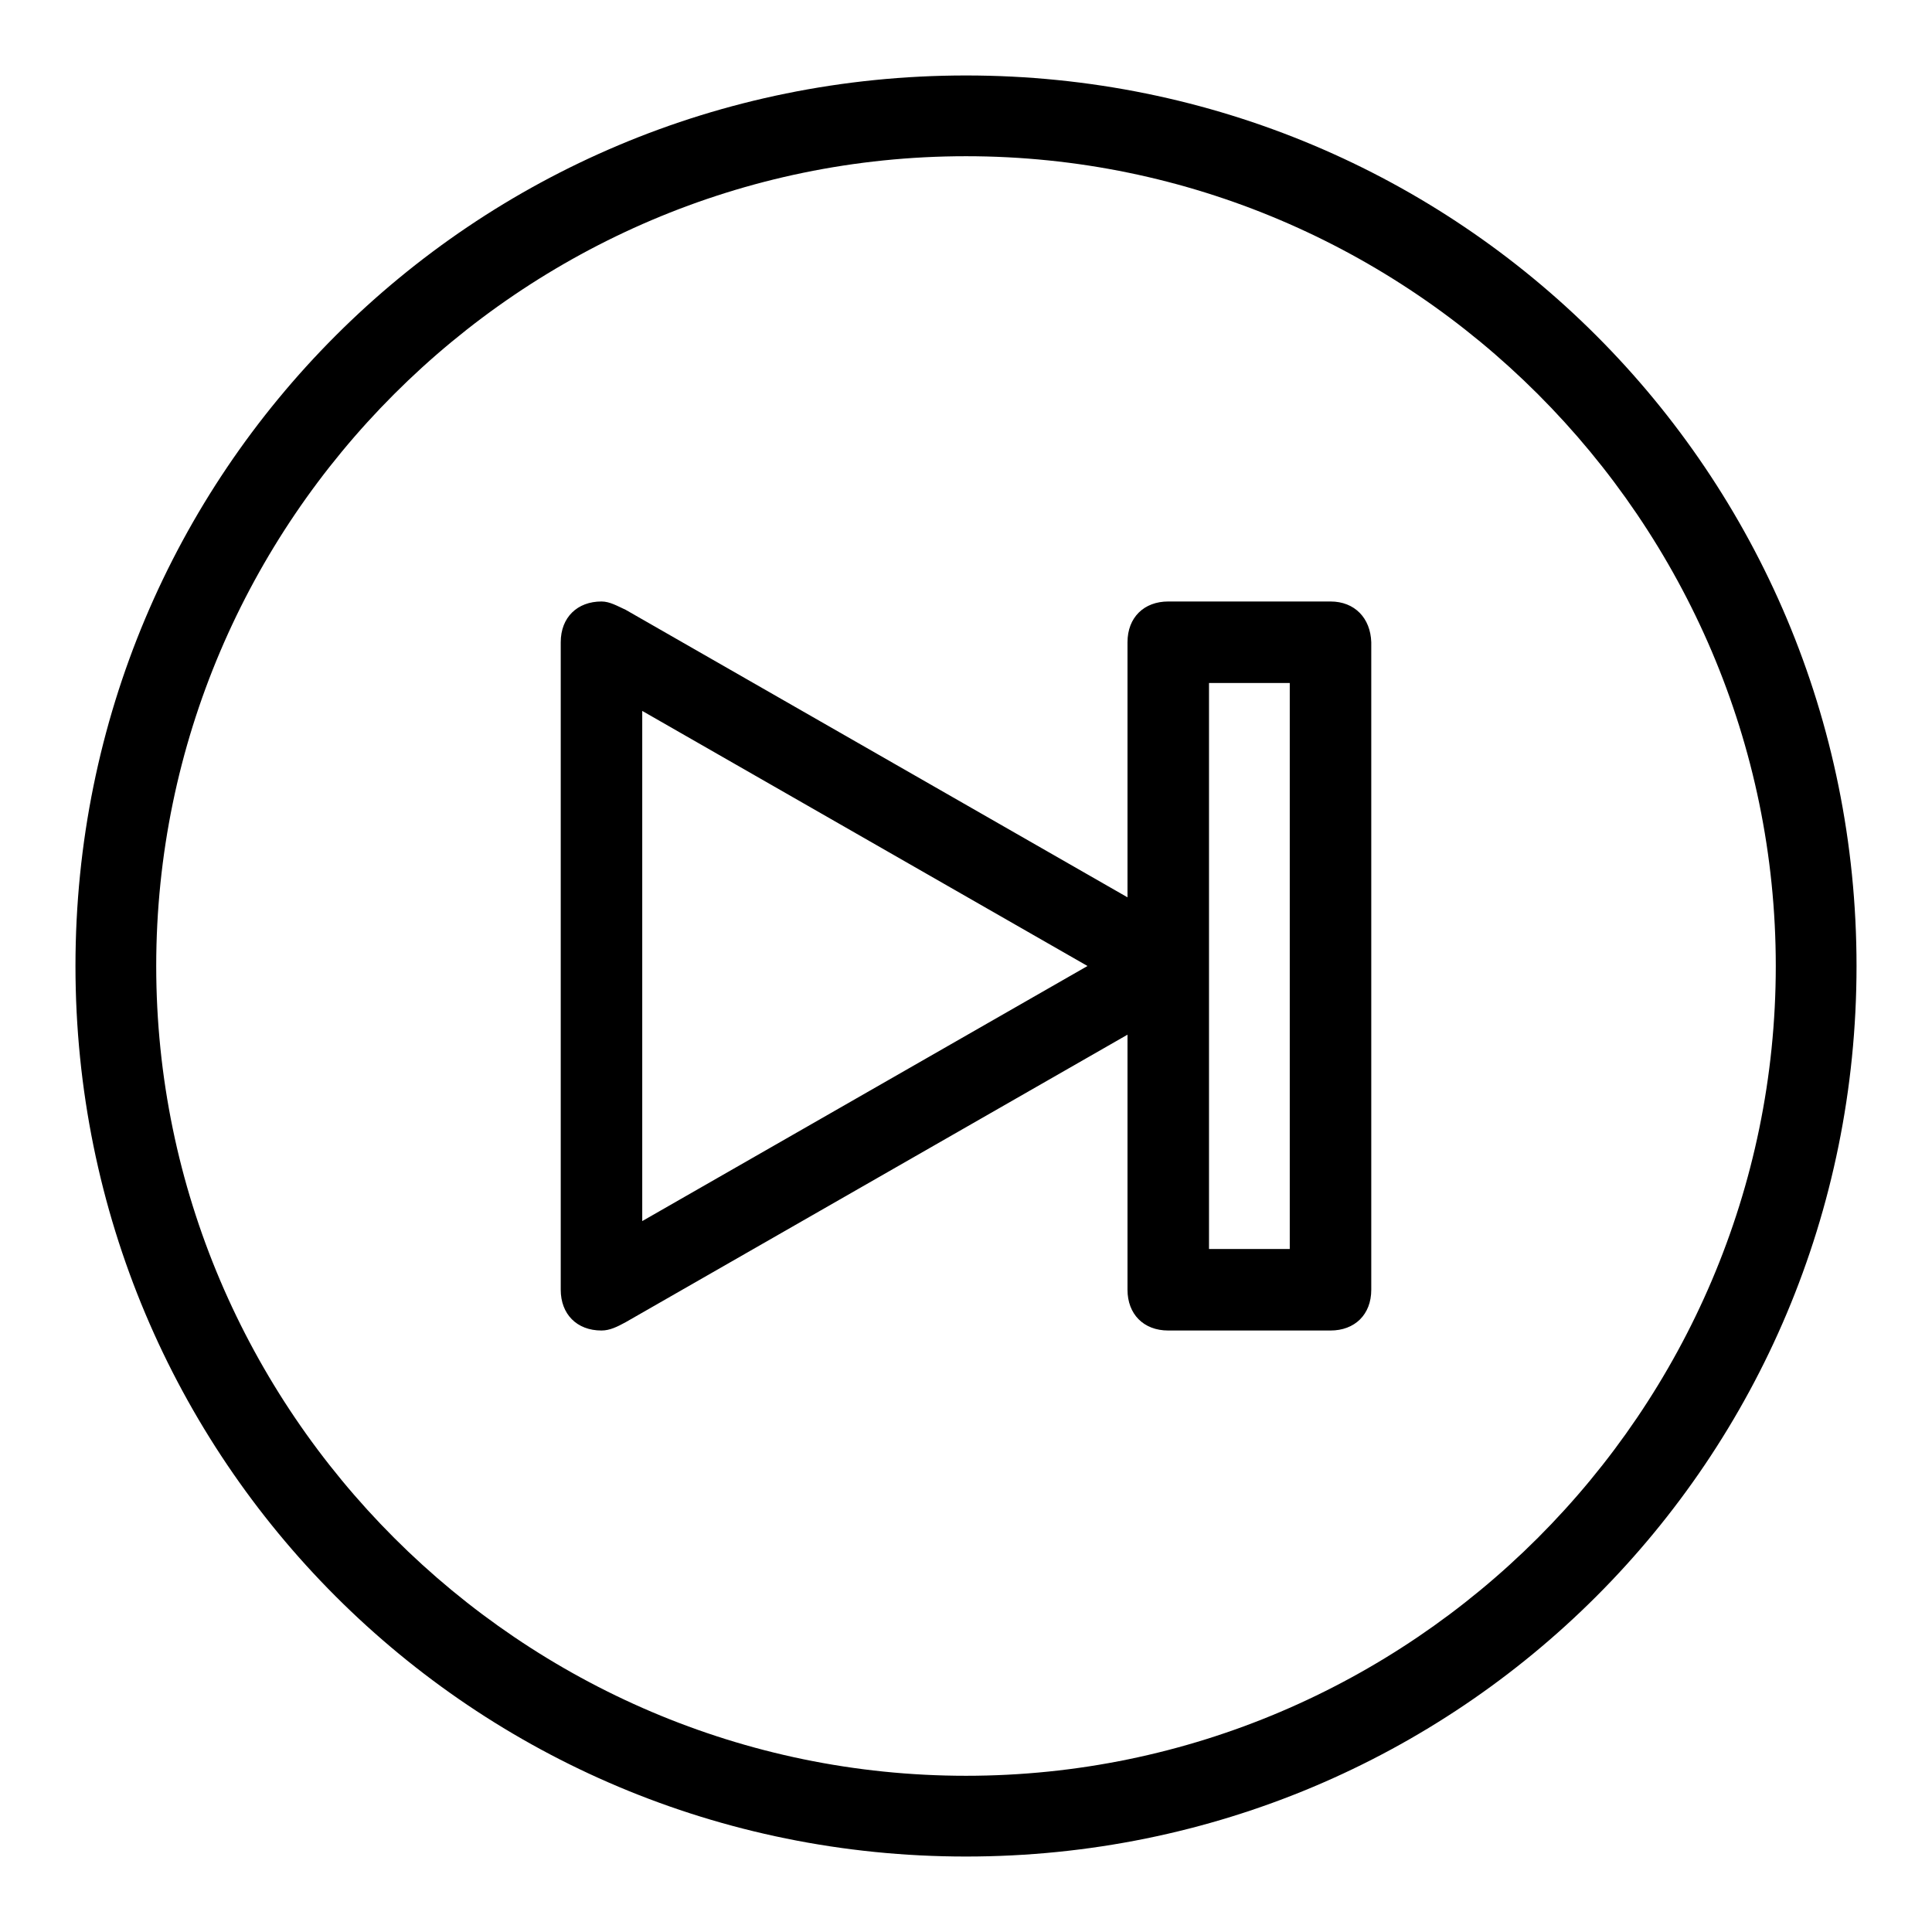
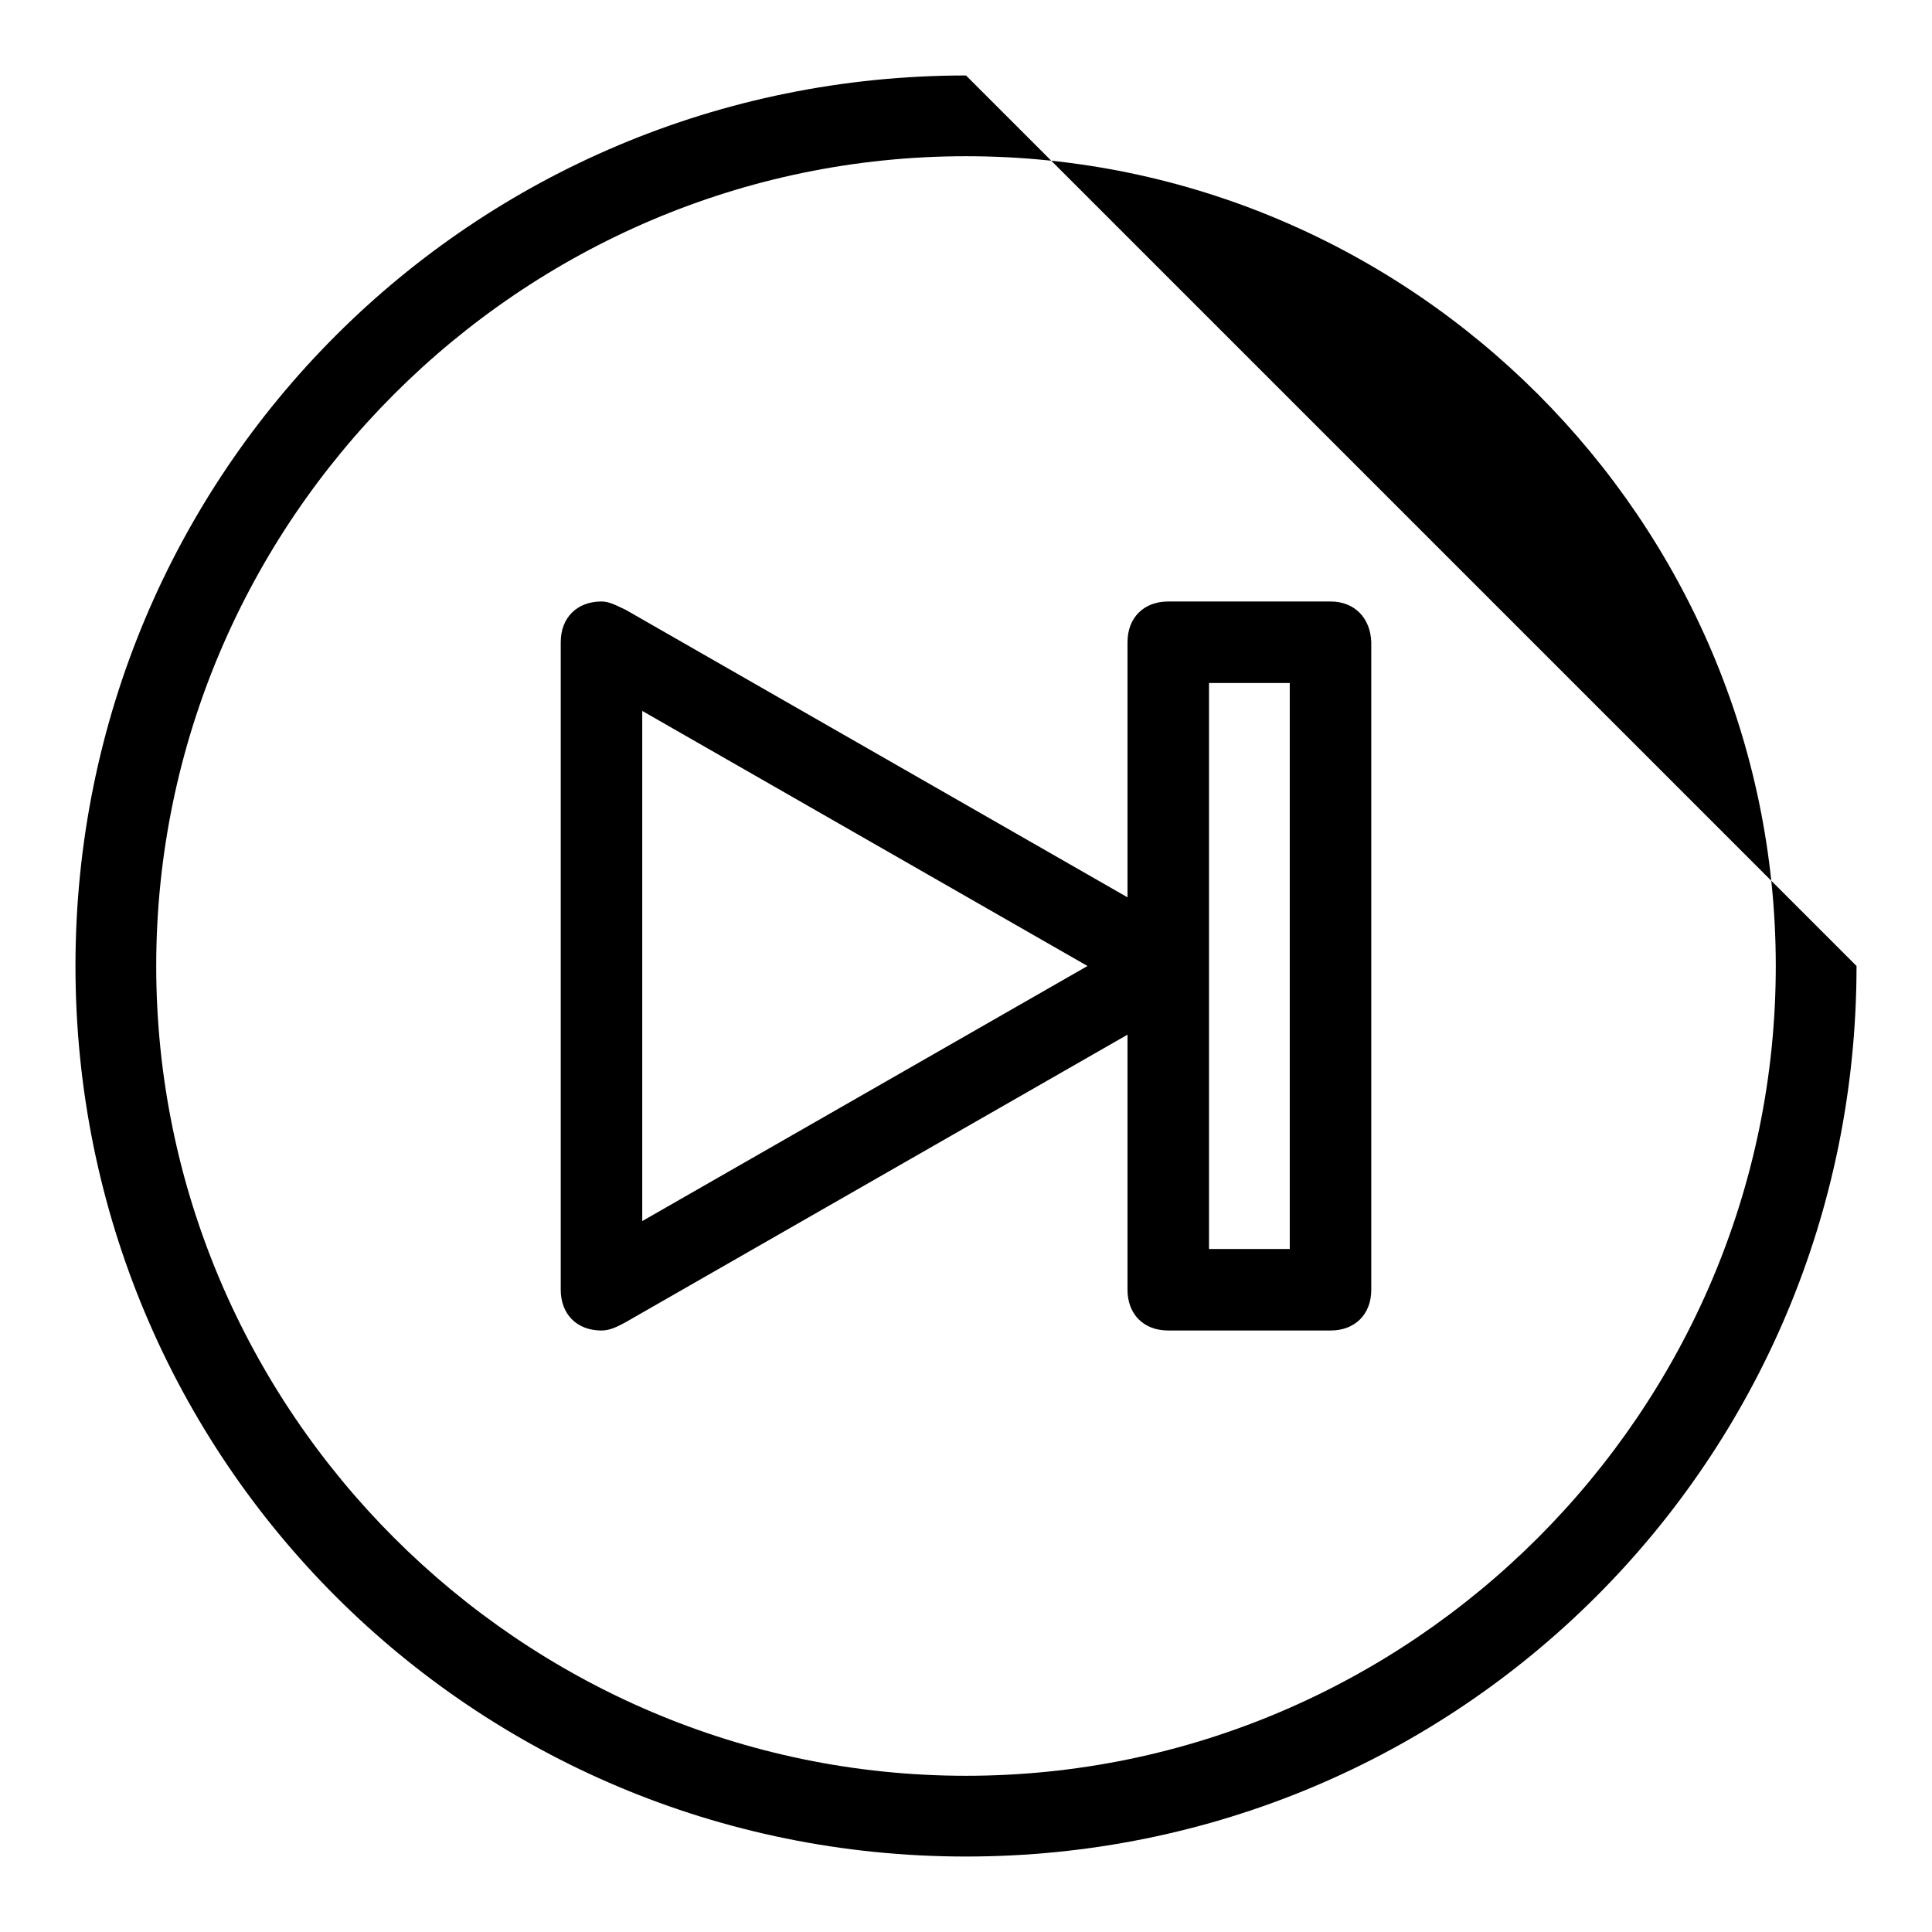
<svg xmlns="http://www.w3.org/2000/svg" version="1.1" x="0px" y="0px" viewBox="0 0 256 256" enable-background="new 0 0 256 256" xml:space="preserve">
  <g>
-     <path fill="#000000" d="M176.3,79.7h-21.5c-3.2,0-5.4,2.1-5.4,5.4v33.8L82.9,80.8l0,0c-1.1-0.5-2.1-1.1-3.2-1.1 c-3.2,0-5.4,2.1-5.4,5.4v85.8c0,3.2,2.1,5.4,5.4,5.4c1.1,0,2.1-0.5,3.2-1.1l0,0l66.5-38.1v33.8c0,3.2,2.1,5.4,5.4,5.4h21.5 c3.2,0,5.4-2.1,5.4-5.4V85.1C181.6,81.9,179.5,79.7,176.3,79.7z M85.1,161.8V94.2l59,33.8L85.1,161.8z M170.9,165.5h-10.7V90.5 h10.7V165.5z M128,10C62.6,10,10,62.6,10,128c0,65.4,52.6,118,118,118c65.4,0,118-52.6,118-118C246,62.6,193.4,10,128,10z  M128,235.3C69,235.3,20.7,187,20.7,128C20.7,69,69,20.7,128,20.7c59,0,107.3,48.3,107.3,107.3C235.3,187,187,235.3,128,235.3z" />
+     <path fill="#000000" d="M176.3,79.7h-21.5c-3.2,0-5.4,2.1-5.4,5.4v33.8L82.9,80.8l0,0c-1.1-0.5-2.1-1.1-3.2-1.1 c-3.2,0-5.4,2.1-5.4,5.4v85.8c0,3.2,2.1,5.4,5.4,5.4c1.1,0,2.1-0.5,3.2-1.1l0,0l66.5-38.1v33.8c0,3.2,2.1,5.4,5.4,5.4h21.5 c3.2,0,5.4-2.1,5.4-5.4V85.1C181.6,81.9,179.5,79.7,176.3,79.7z M85.1,161.8V94.2l59,33.8L85.1,161.8z M170.9,165.5h-10.7V90.5 h10.7V165.5z M128,10C62.6,10,10,62.6,10,128c0,65.4,52.6,118,118,118c65.4,0,118-52.6,118-118z  M128,235.3C69,235.3,20.7,187,20.7,128C20.7,69,69,20.7,128,20.7c59,0,107.3,48.3,107.3,107.3C235.3,187,187,235.3,128,235.3z" />
  </g>
</svg>